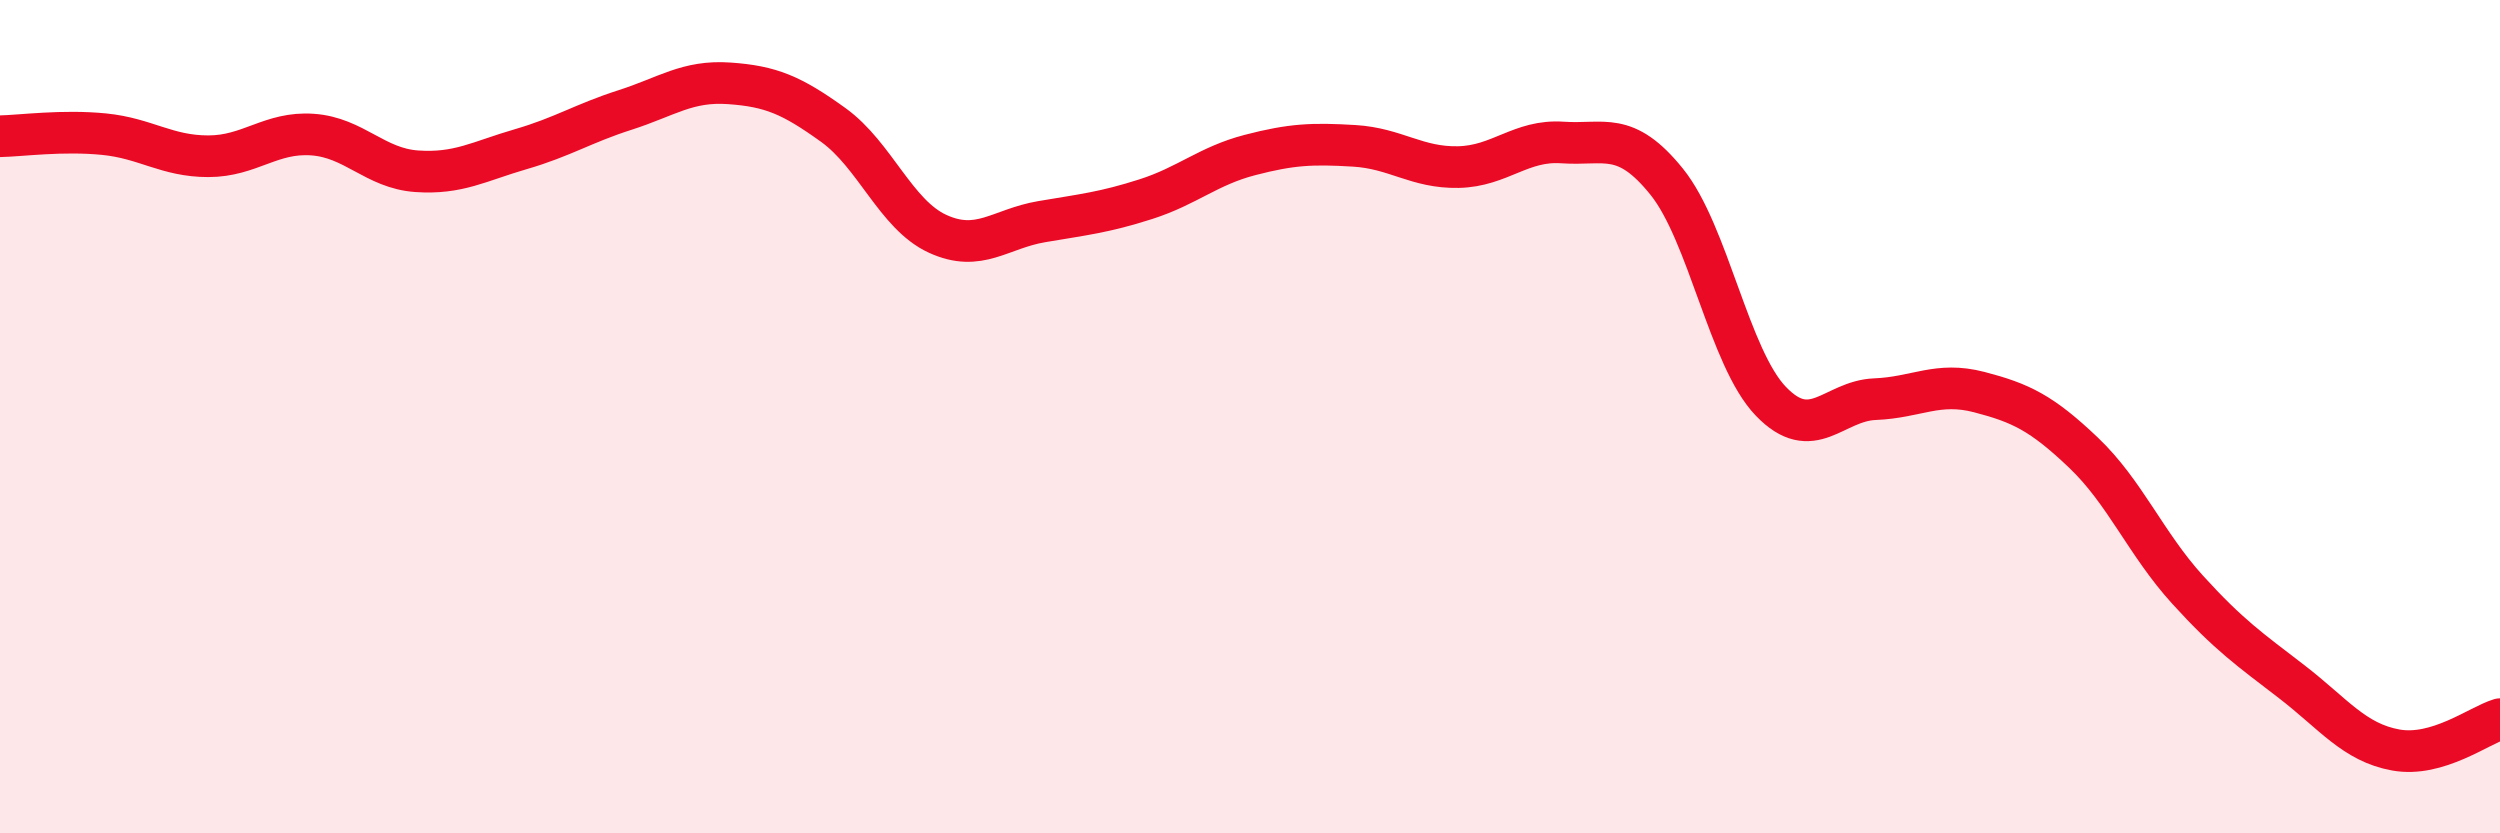
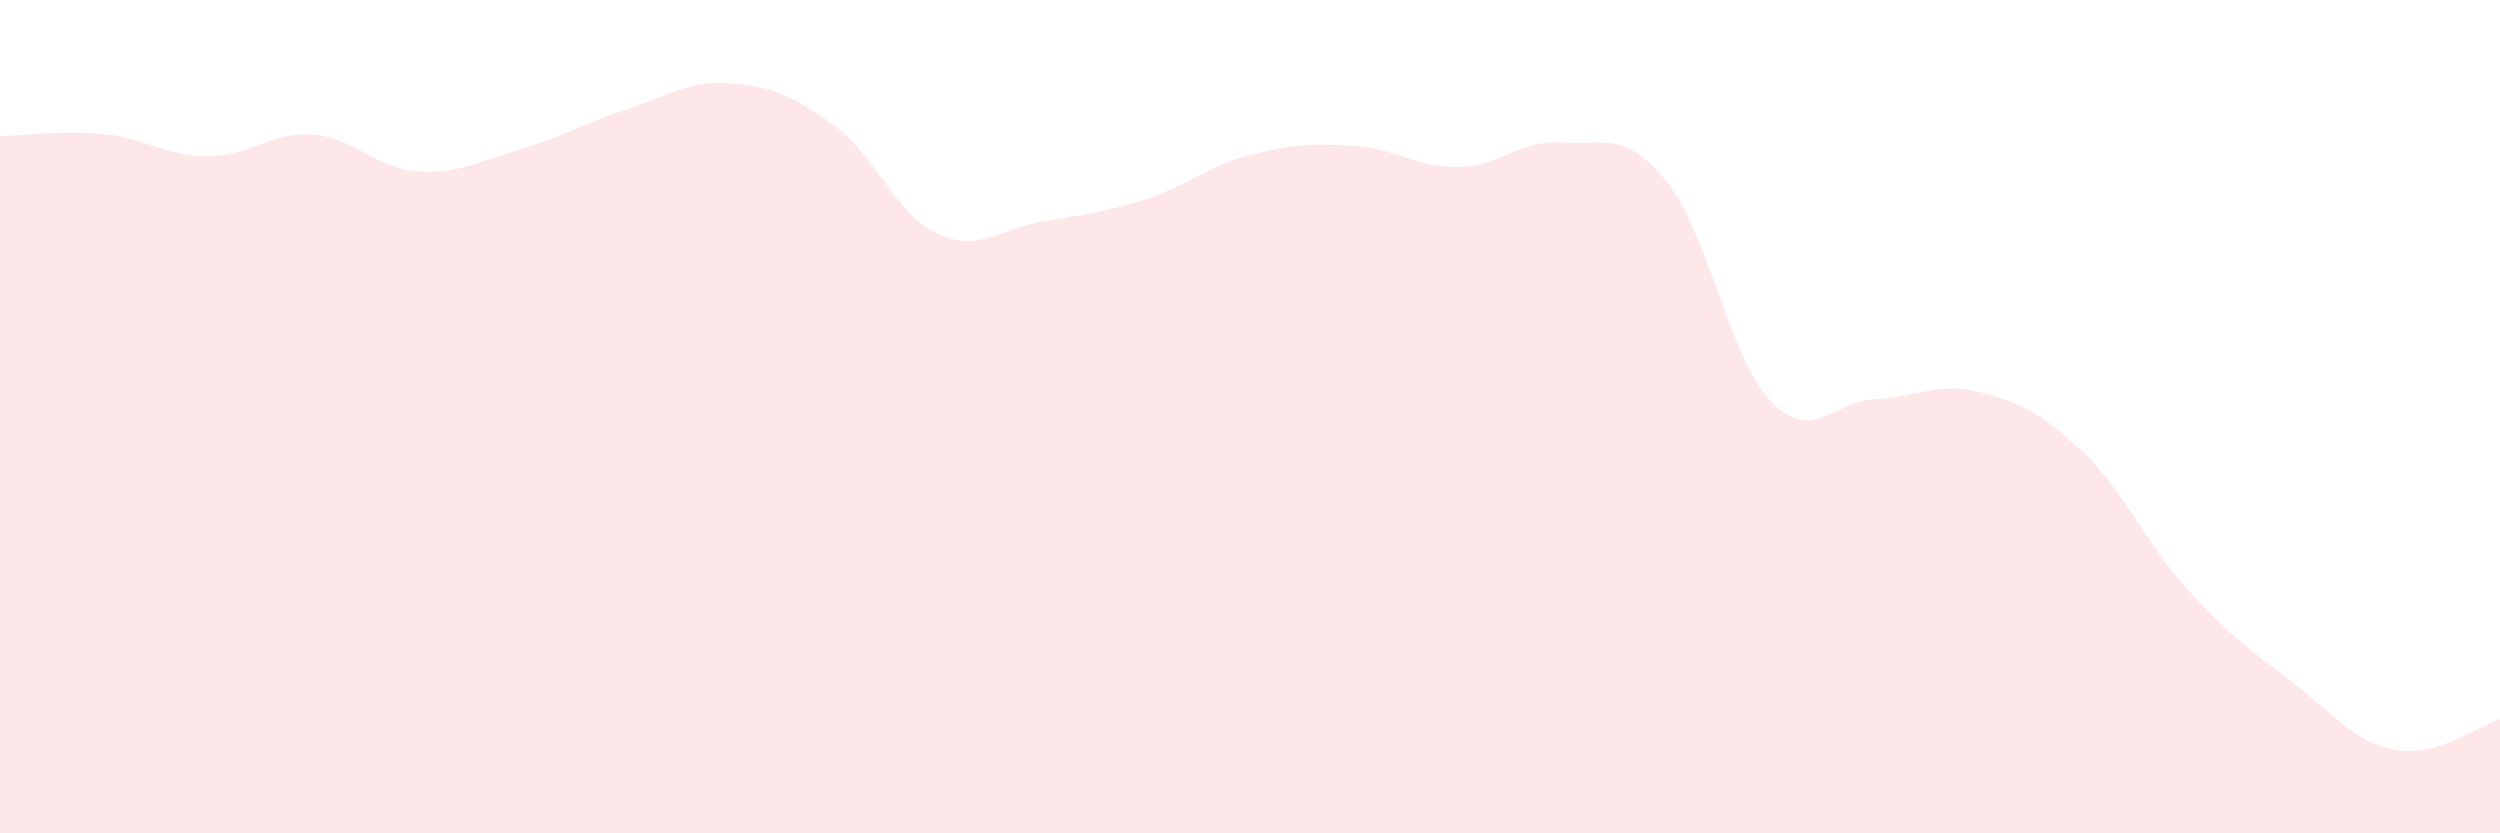
<svg xmlns="http://www.w3.org/2000/svg" width="60" height="20" viewBox="0 0 60 20">
  <path d="M 0,3.27 C 0.5,3.26 1.5,3.12 2.5,3.22 C 3.5,3.32 4,3.75 5,3.75 C 6,3.75 6.5,3.16 7.5,3.23 C 8.5,3.3 9,4.04 10,4.11 C 11,4.18 11.5,3.87 12.5,3.58 C 13.5,3.29 14,2.96 15,2.64 C 16,2.32 16.5,1.93 17.5,2 C 18.5,2.07 19,2.28 20,3 C 21,3.72 21.5,5.15 22.5,5.61 C 23.5,6.07 24,5.49 25,5.32 C 26,5.15 26.5,5.1 27.5,4.78 C 28.5,4.46 29,3.98 30,3.72 C 31,3.46 31.5,3.44 32.5,3.5 C 33.5,3.56 34,4.03 35,4.01 C 36,3.99 36.5,3.35 37.5,3.42 C 38.5,3.49 39,3.12 40,4.36 C 41,5.6 41.5,8.59 42.5,9.63 C 43.5,10.67 44,9.62 45,9.58 C 46,9.54 46.5,9.15 47.5,9.41 C 48.5,9.67 49,9.91 50,10.86 C 51,11.81 51.5,13.05 52.5,14.15 C 53.5,15.25 54,15.59 55,16.36 C 56,17.13 56.5,17.82 57.5,18 C 58.5,18.18 59.5,17.41 60,17.26L60 20L0 20Z" fill="#EB0A25" opacity="0.1" stroke-linecap="round" stroke-linejoin="round" />
-   <path d="M 0,3.27 C 0.5,3.26 1.5,3.12 2.5,3.22 C 3.5,3.32 4,3.75 5,3.75 C 6,3.75 6.5,3.16 7.5,3.23 C 8.5,3.3 9,4.04 10,4.11 C 11,4.18 11.5,3.87 12.5,3.58 C 13.5,3.29 14,2.96 15,2.64 C 16,2.32 16.5,1.93 17.5,2 C 18.5,2.07 19,2.28 20,3 C 21,3.72 21.5,5.15 22.5,5.61 C 23.5,6.07 24,5.49 25,5.32 C 26,5.15 26.5,5.1 27.5,4.78 C 28.5,4.46 29,3.98 30,3.72 C 31,3.46 31.5,3.44 32.5,3.5 C 33.5,3.56 34,4.03 35,4.01 C 36,3.99 36.5,3.35 37.5,3.42 C 38.5,3.49 39,3.12 40,4.36 C 41,5.6 41.5,8.59 42.5,9.63 C 43.5,10.67 44,9.62 45,9.58 C 46,9.54 46.5,9.15 47.5,9.41 C 48.5,9.67 49,9.91 50,10.86 C 51,11.81 51.5,13.05 52.5,14.15 C 53.5,15.25 54,15.59 55,16.36 C 56,17.13 56.5,17.82 57.5,18 C 58.5,18.18 59.5,17.41 60,17.26" stroke="#EB0A25" stroke-width="1" fill="none" stroke-linecap="round" stroke-linejoin="round" />
</svg>